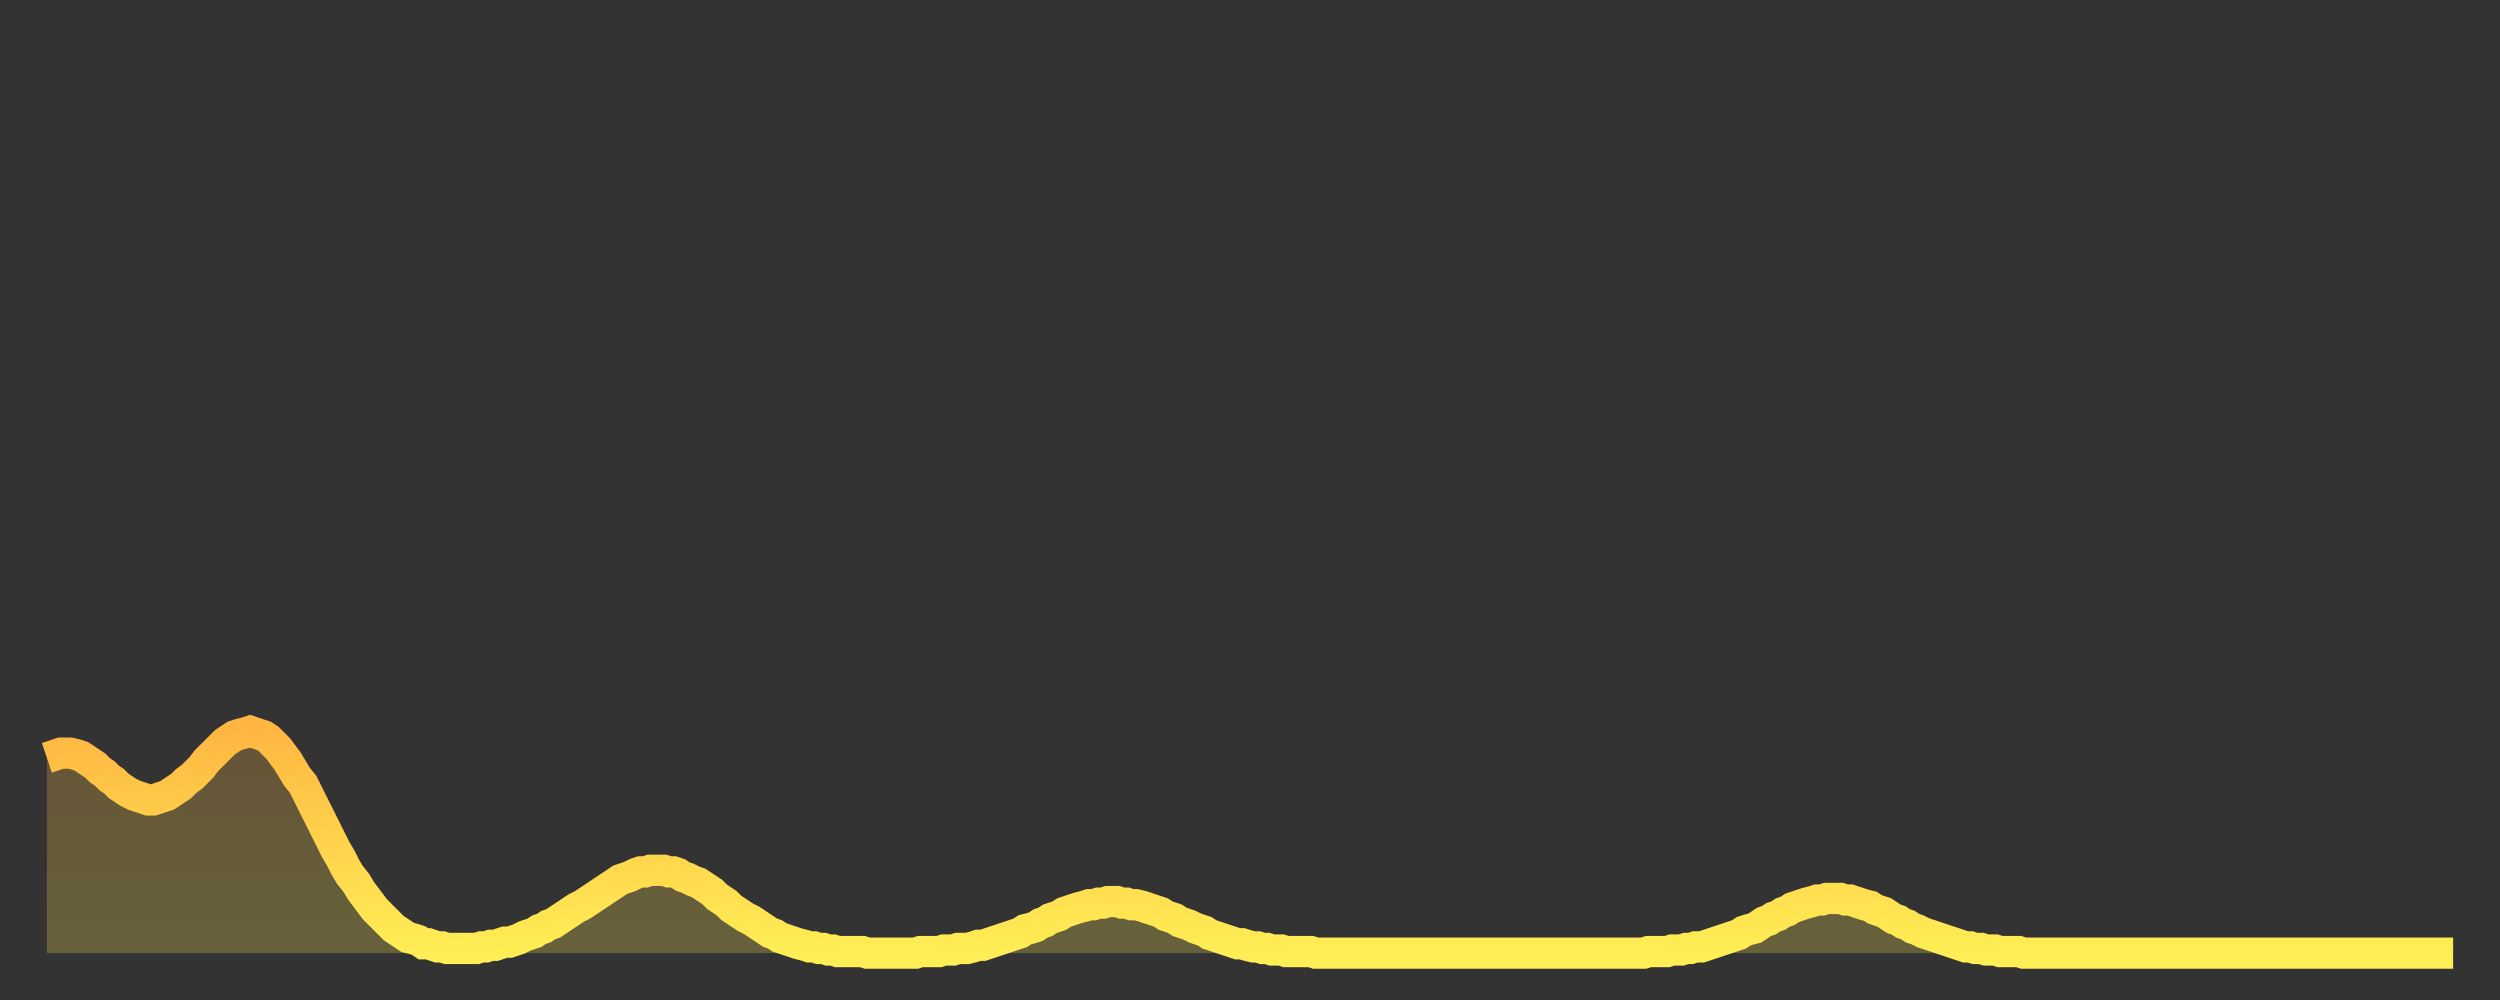
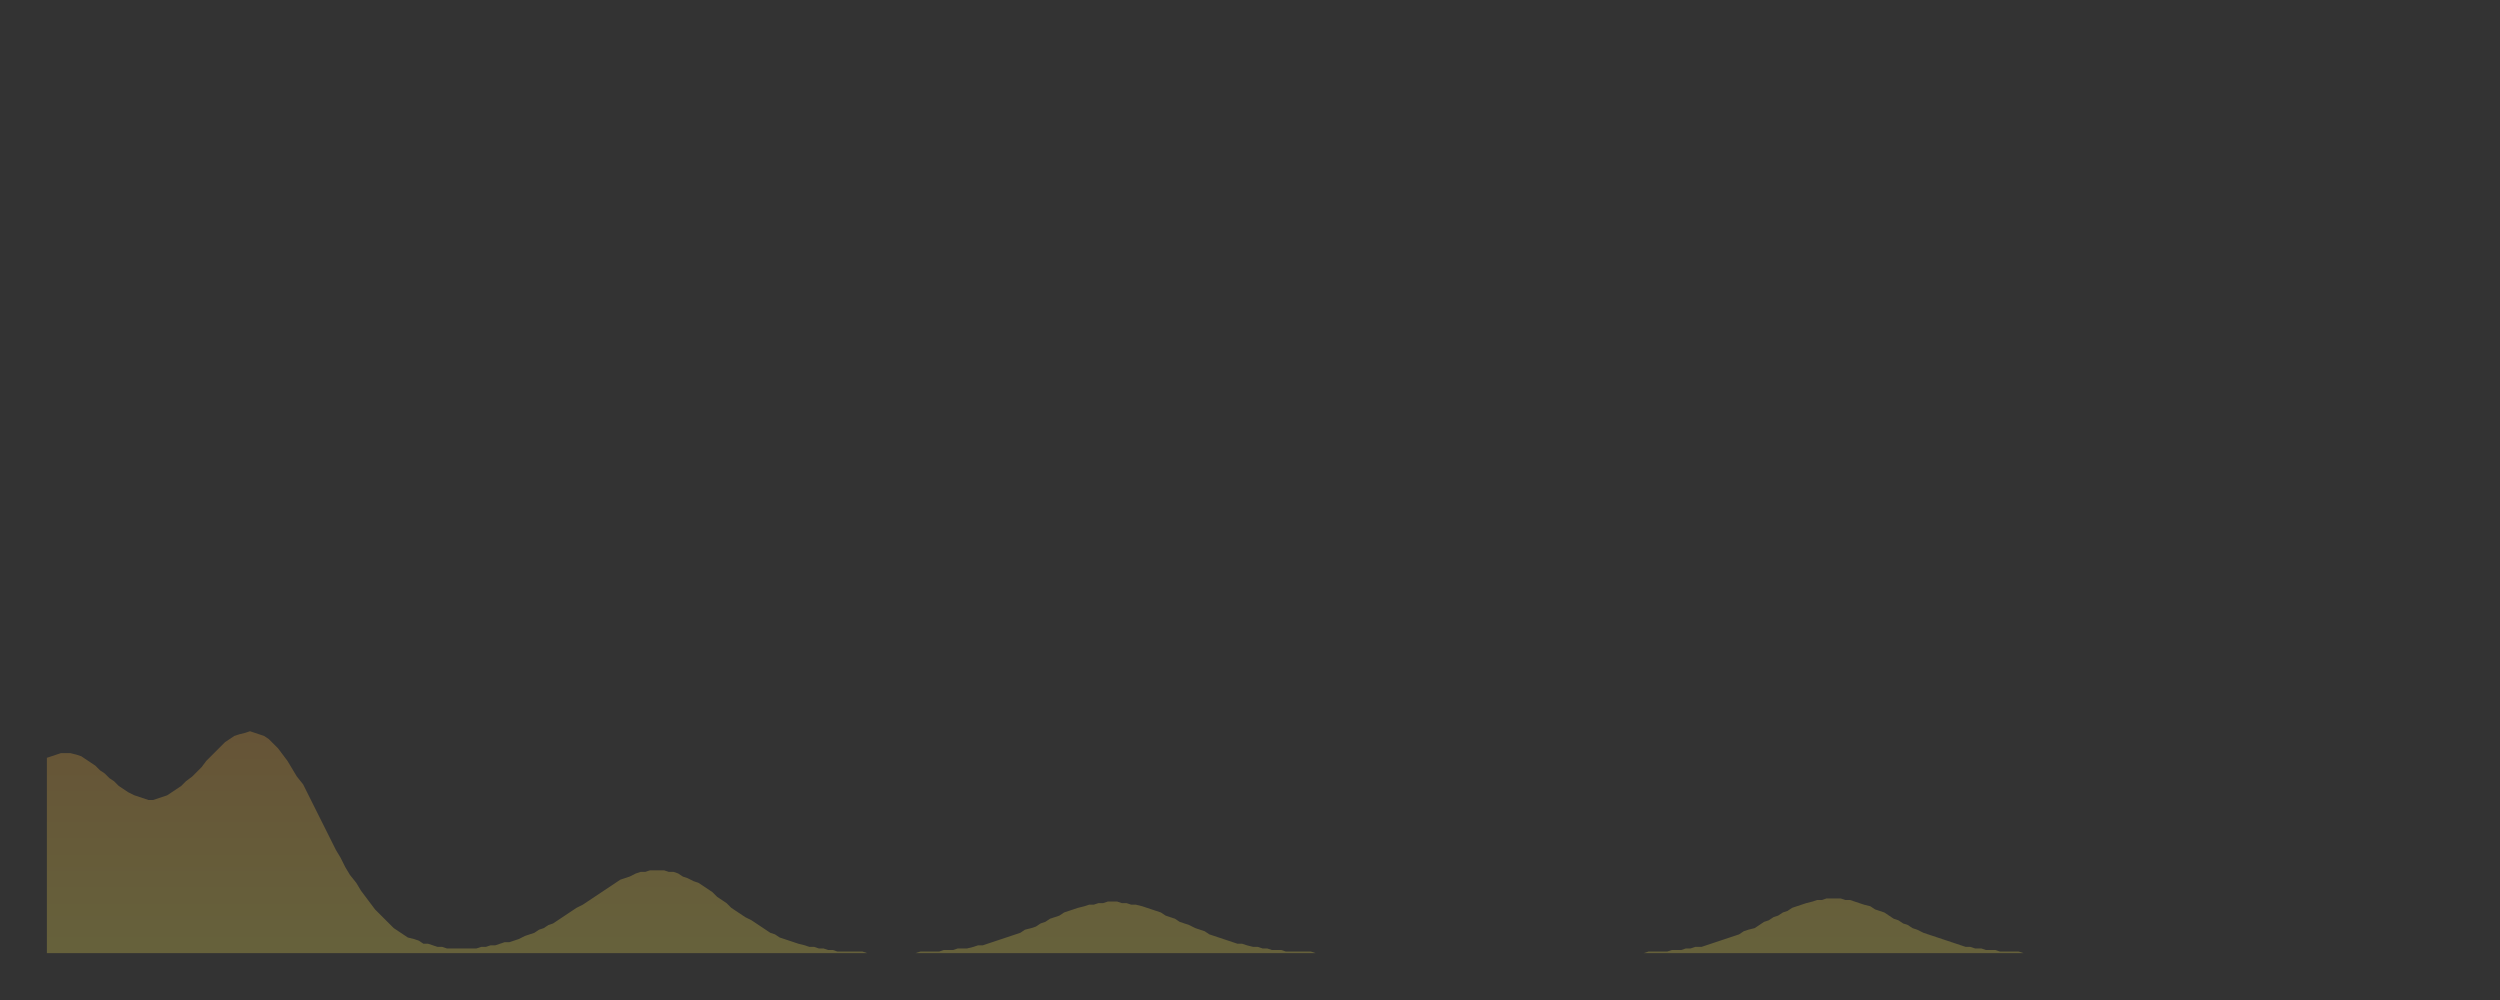
<svg xmlns="http://www.w3.org/2000/svg" baseProfile="full" height="64" version="1.1" width="160">
  <rect width="100%" height="100%" fill="#333333" stroke="none" />
  <defs>
    <linearGradient id="id1009964" x1="0" x2="0" y1="0" y2="1">
      <stop offset="0%" stop-color="#ffb742" />
      <stop offset="50%" stop-color="#ffd34c" />
      <stop offset="100%" stop-color="#ffee55" />
    </linearGradient>
  </defs>
  <g transform="translate(3,3)">
    <g>
-       <path d="M 0.0 45.5 0.3 45.4 0.6 45.3 0.9 45.2 1.2 45.2 1.5 45.2 1.9 45.3 2.2 45.4 2.5 45.6 2.8 45.8 3.1 46.0 3.4 46.3 3.7 46.5 4.0 46.8 4.3 47.0 4.6 47.3 4.9 47.5 5.2 47.7 5.6 47.9 5.9 48.0 6.2 48.1 6.5 48.2 6.8 48.2 7.1 48.1 7.4 48.0 7.7 47.9 8.0 47.7 8.3 47.5 8.6 47.3 8.9 47.0 9.3 46.7 9.6 46.4 9.9 46.1 10.2 45.7 10.5 45.4 10.8 45.1 11.1 44.8 11.4 44.5 11.7 44.3 12.0 44.1 12.3 44.0 12.7 43.9 13.0 43.8 13.3 43.9 13.6 44.0 13.9 44.1 14.2 44.3 14.5 44.6 14.8 44.9 15.1 45.3 15.4 45.7 15.7 46.2 16.0 46.7 16.4 47.2 16.7 47.8 17.0 48.4 17.3 49.0 17.6 49.6 17.9 50.2 18.2 50.8 18.5 51.4 18.8 51.9 19.1 52.5 19.4 53.0 19.8 53.5 20.1 54.0 20.4 54.4 20.7 54.8 21.0 55.2 21.3 55.5 21.6 55.8 21.9 56.1 22.2 56.4 22.5 56.6 22.8 56.8 23.1 57.0 23.5 57.1 23.8 57.2 24.1 57.4 24.4 57.4 24.7 57.5 25.0 57.6 25.3 57.6 25.6 57.7 25.9 57.7 26.2 57.7 26.5 57.7 26.8 57.7 27.2 57.7 27.5 57.7 27.8 57.6 28.1 57.6 28.4 57.5 28.7 57.5 29.0 57.4 29.3 57.3 29.6 57.3 29.9 57.2 30.2 57.1 30.6 56.9 30.9 56.8 31.2 56.7 31.5 56.5 31.8 56.4 32.1 56.2 32.4 56.1 32.7 55.9 33.0 55.7 33.3 55.5 33.6 55.3 33.9 55.1 34.3 54.9 34.6 54.7 34.9 54.5 35.2 54.3 35.5 54.1 35.8 53.9 36.1 53.7 36.4 53.5 36.7 53.3 37.0 53.2 37.3 53.1 37.7 52.9 38.0 52.8 38.3 52.8 38.6 52.7 38.9 52.7 39.2 52.7 39.5 52.7 39.8 52.8 40.1 52.8 40.4 52.9 40.7 53.1 41.0 53.2 41.4 53.4 41.7 53.5 42.0 53.7 42.3 53.9 42.6 54.1 42.9 54.4 43.2 54.6 43.5 54.8 43.8 55.1 44.1 55.3 44.4 55.5 44.7 55.7 45.1 55.9 45.4 56.1 45.7 56.3 46.0 56.5 46.3 56.7 46.6 56.8 46.9 57.0 47.2 57.1 47.5 57.2 47.8 57.3 48.1 57.4 48.5 57.5 48.8 57.6 49.1 57.6 49.4 57.7 49.7 57.7 50.0 57.8 50.3 57.8 50.6 57.9 50.9 57.9 51.2 57.9 51.5 57.9 51.8 57.9 52.2 57.9 52.5 58.0 52.8 58.0 53.1 58.0 53.4 58.0 53.7 58.0 54.0 58.0 54.3 58.0 54.6 58.0 54.9 58.0 55.2 58.0 55.6 58.0 55.9 57.9 56.2 57.9 56.5 57.9 56.8 57.9 57.1 57.9 57.4 57.8 57.7 57.8 58.0 57.8 58.3 57.7 58.6 57.7 58.9 57.7 59.3 57.6 59.6 57.5 59.9 57.5 60.2 57.4 60.5 57.3 60.8 57.2 61.1 57.1 61.4 57.0 61.7 56.9 62.0 56.8 62.3 56.7 62.6 56.5 63.0 56.4 63.3 56.3 63.6 56.1 63.9 56.0 64.2 55.8 64.5 55.7 64.8 55.6 65.1 55.4 65.4 55.3 65.7 55.2 66.0 55.1 66.4 55.0 66.7 54.9 67.0 54.9 67.3 54.8 67.6 54.8 67.9 54.7 68.2 54.7 68.5 54.7 68.8 54.8 69.1 54.8 69.4 54.9 69.7 54.9 70.1 55.0 70.4 55.1 70.7 55.2 71.0 55.3 71.3 55.4 71.6 55.6 71.9 55.7 72.2 55.8 72.5 56.0 72.8 56.1 73.1 56.2 73.5 56.4 73.8 56.5 74.1 56.6 74.4 56.8 74.7 56.9 75.0 57.0 75.3 57.1 75.6 57.2 75.9 57.3 76.2 57.4 76.5 57.4 76.8 57.5 77.2 57.6 77.5 57.6 77.8 57.7 78.1 57.7 78.4 57.8 78.7 57.8 79.0 57.8 79.3 57.9 79.6 57.9 79.9 57.9 80.2 57.9 80.5 57.9 80.9 57.9 81.2 58.0 81.5 58.0 81.8 58.0 82.1 58.0 82.4 58.0 82.7 58.0 83.0 58.0 83.3 58.0 83.6 58.0 83.9 58.0 84.3 58.0 84.6 58.0 84.9 58.0 85.2 58.0 85.5 58.0 85.8 58.0 86.1 58.0 86.4 58.0 86.7 58.0 87.0 58.0 87.3 58.0 87.6 58.0 88.0 58.0 88.3 58.0 88.6 58.0 88.9 58.0 89.2 58.0 89.5 58.0 89.8 58.0 90.1 58.0 90.4 58.0 90.7 58.0 91.0 58.0 91.4 58.0 91.7 58.0 92.0 58.0 92.3 58.0 92.6 58.0 92.9 58.0 93.2 58.0 93.5 58.0 93.8 58.0 94.1 58.0 94.4 58.0 94.7 58.0 95.1 58.0 95.4 58.0 95.7 58.0 96.0 58.0 96.3 58.0 96.6 58.0 96.9 58.0 97.2 58.0 97.5 58.0 97.8 58.0 98.1 58.0 98.4 58.0 98.8 58.0 99.1 58.0 99.4 58.0 99.7 58.0 100.0 58.0 100.3 58.0 100.6 58.0 100.9 58.0 101.2 58.0 101.5 58.0 101.8 58.0 102.2 58.0 102.5 57.9 102.8 57.9 103.1 57.9 103.4 57.9 103.7 57.9 104.0 57.8 104.3 57.8 104.6 57.8 104.9 57.7 105.2 57.7 105.5 57.6 105.9 57.6 106.2 57.5 106.5 57.4 106.8 57.3 107.1 57.2 107.4 57.1 107.7 57.0 108.0 56.9 108.3 56.8 108.6 56.6 108.9 56.5 109.3 56.4 109.6 56.2 109.9 56.0 110.2 55.9 110.5 55.7 110.8 55.6 111.1 55.4 111.4 55.3 111.7 55.1 112.0 55.0 112.3 54.9 112.6 54.8 113.0 54.7 113.3 54.6 113.6 54.6 113.9 54.5 114.2 54.5 114.5 54.5 114.8 54.5 115.1 54.6 115.4 54.6 115.7 54.7 116.0 54.8 116.3 54.9 116.7 55.0 117.0 55.2 117.3 55.3 117.6 55.4 117.9 55.6 118.2 55.8 118.5 55.9 118.8 56.1 119.1 56.2 119.4 56.4 119.7 56.5 120.1 56.7 120.4 56.8 120.7 56.9 121.0 57.0 121.3 57.1 121.6 57.2 121.9 57.3 122.2 57.4 122.5 57.5 122.8 57.6 123.1 57.6 123.4 57.7 123.8 57.7 124.1 57.8 124.4 57.8 124.7 57.8 125.0 57.9 125.3 57.9 125.6 57.9 125.9 57.9 126.2 57.9 126.5 58.0 126.8 58.0 127.2 58.0 127.5 58.0 127.8 58.0 128.1 58.0 128.4 58.0 128.7 58.0 129.0 58.0 129.3 58.0 129.6 58.0 129.9 58.0 130.2 58.0 130.5 58.0 130.9 58.0 131.2 58.0 131.5 58.0 131.8 58.0 132.1 58.0 132.4 58.0 132.7 58.0 133.0 58.0 133.3 58.0 133.6 58.0 133.9 58.0 134.2 58.0 134.6 58.0 134.9 58.0 135.2 58.0 135.5 58.0 135.8 58.0 136.1 58.0 136.4 58.0 136.7 58.0 137.0 58.0 137.3 58.0 137.6 58.0 138.0 58.0 138.3 58.0 138.6 58.0 138.9 58.0 139.2 58.0 139.5 58.0 139.8 58.0 140.1 58.0 140.4 58.0 140.7 58.0 141.0 58.0 141.3 58.0 141.7 58.0 142.0 58.0 142.3 58.0 142.6 58.0 142.9 58.0 143.2 58.0 143.5 58.0 143.8 58.0 144.1 58.0 144.4 58.0 144.7 58.0 145.1 58.0 145.4 58.0 145.7 58.0 146.0 58.0 146.3 58.0 146.6 58.0 146.9 58.0 147.2 58.0 147.5 58.0 147.8 58.0 148.1 58.0 148.4 58.0 148.8 58.0 149.1 58.0 149.4 58.0 149.7 58.0 150.0 58.0 150.3 58.0 150.6 58.0 150.9 58.0 151.2 58.0 151.5 58.0 151.8 58.0 152.1 58.0 152.5 58.0 152.8 58.0 153.1 58.0 153.4 58.0 153.7 58.0 154.0 58.0" fill="none" id="graph-curve" opacity="1" stroke="url(#id1009964)" stroke-width="2" />
      <path d="M 0 58 L 0.0 45.5 0.3 45.4 0.6 45.3 0.9 45.2 1.2 45.2 1.5 45.2 1.9 45.3 2.2 45.4 2.5 45.6 2.8 45.8 3.1 46.0 3.4 46.3 3.7 46.5 4.0 46.8 4.3 47.0 4.6 47.3 4.9 47.5 5.2 47.7 5.6 47.9 5.9 48.0 6.2 48.1 6.5 48.2 6.8 48.2 7.1 48.1 7.4 48.0 7.7 47.9 8.0 47.7 8.3 47.5 8.6 47.3 8.9 47.0 9.3 46.7 9.6 46.4 9.9 46.1 10.2 45.7 10.5 45.4 10.8 45.1 11.1 44.8 11.4 44.5 11.7 44.3 12.0 44.1 12.3 44.0 12.7 43.9 13.0 43.8 13.3 43.9 13.6 44.0 13.9 44.1 14.2 44.3 14.5 44.6 14.8 44.9 15.1 45.3 15.4 45.7 15.7 46.2 16.0 46.7 16.4 47.2 16.7 47.8 17.0 48.4 17.3 49.0 17.6 49.6 17.9 50.2 18.2 50.8 18.5 51.4 18.8 51.9 19.1 52.5 19.4 53.0 19.8 53.5 20.1 54.0 20.4 54.4 20.7 54.8 21.0 55.2 21.3 55.5 21.6 55.8 21.9 56.1 22.2 56.4 22.5 56.6 22.8 56.8 23.1 57.0 23.5 57.1 23.8 57.2 24.1 57.4 24.4 57.4 24.7 57.5 25.0 57.6 25.3 57.6 25.6 57.7 25.9 57.7 26.2 57.7 26.5 57.7 26.8 57.7 27.2 57.7 27.5 57.7 27.8 57.6 28.1 57.6 28.4 57.5 28.7 57.5 29.0 57.4 29.3 57.3 29.6 57.3 29.9 57.2 30.2 57.1 30.6 56.9 30.9 56.8 31.2 56.7 31.5 56.5 31.8 56.4 32.1 56.2 32.4 56.1 32.7 55.9 33.0 55.7 33.3 55.5 33.6 55.3 33.9 55.1 34.3 54.9 34.6 54.7 34.9 54.5 35.2 54.3 35.5 54.1 35.8 53.9 36.1 53.7 36.4 53.5 36.7 53.3 37.0 53.2 37.3 53.1 37.7 52.9 38.0 52.8 38.3 52.8 38.6 52.7 38.9 52.7 39.2 52.7 39.5 52.7 39.8 52.8 40.1 52.8 40.4 52.9 40.7 53.1 41.0 53.2 41.4 53.4 41.7 53.5 42.0 53.7 42.3 53.9 42.6 54.1 42.9 54.4 43.2 54.6 43.5 54.8 43.8 55.1 44.1 55.3 44.4 55.5 44.7 55.7 45.1 55.9 45.4 56.1 45.7 56.3 46.0 56.5 46.3 56.7 46.6 56.8 46.9 57.0 47.2 57.1 47.5 57.2 47.8 57.3 48.1 57.4 48.5 57.5 48.8 57.6 49.1 57.6 49.4 57.7 49.7 57.7 50.0 57.8 50.3 57.8 50.6 57.9 50.9 57.9 51.2 57.9 51.5 57.9 51.8 57.9 52.2 57.9 52.5 58.0 52.8 58.0 53.1 58.0 53.4 58.0 53.7 58.0 54.0 58.0 54.3 58.0 54.6 58.0 54.9 58.0 55.2 58.0 55.6 58.0 55.9 57.9 56.2 57.9 56.5 57.9 56.8 57.9 57.1 57.9 57.4 57.8 57.7 57.8 58.0 57.8 58.3 57.7 58.6 57.7 58.9 57.7 59.3 57.6 59.6 57.5 59.9 57.5 60.2 57.4 60.5 57.3 60.8 57.2 61.1 57.1 61.4 57.0 61.7 56.9 62.0 56.8 62.3 56.7 62.6 56.5 63.0 56.4 63.3 56.3 63.6 56.1 63.9 56.0 64.2 55.8 64.5 55.7 64.8 55.6 65.1 55.4 65.4 55.3 65.7 55.2 66.0 55.1 66.4 55.0 66.7 54.9 67.0 54.9 67.3 54.8 67.6 54.8 67.9 54.7 68.2 54.7 68.5 54.7 68.8 54.8 69.1 54.8 69.4 54.9 69.7 54.9 70.1 55.0 70.4 55.1 70.7 55.2 71.0 55.3 71.3 55.4 71.6 55.6 71.9 55.7 72.2 55.8 72.5 56.0 72.8 56.1 73.1 56.2 73.5 56.4 73.8 56.5 74.1 56.6 74.4 56.8 74.7 56.9 75.0 57.0 75.3 57.1 75.6 57.2 75.9 57.3 76.2 57.4 76.5 57.4 76.8 57.5 77.2 57.6 77.5 57.6 77.8 57.7 78.1 57.7 78.4 57.8 78.7 57.8 79.0 57.8 79.3 57.9 79.6 57.9 79.9 57.9 80.2 57.9 80.5 57.9 80.9 57.9 81.2 58.0 81.5 58.0 81.8 58.0 82.1 58.0 82.4 58.0 82.7 58.0 83.0 58.0 83.3 58.0 83.6 58.0 83.9 58.0 84.3 58.0 84.6 58.0 84.9 58.0 85.2 58.0 85.5 58.0 85.8 58.0 86.1 58.0 86.4 58.0 86.7 58.0 87.0 58.0 87.3 58.0 87.6 58.0 88.0 58.0 88.3 58.0 88.6 58.0 88.9 58.0 89.2 58.0 89.5 58.0 89.8 58.0 90.1 58.0 90.4 58.0 90.7 58.0 91.0 58.0 91.4 58.0 91.7 58.0 92.0 58.0 92.3 58.0 92.6 58.0 92.9 58.0 93.2 58.0 93.5 58.0 93.8 58.0 94.1 58.0 94.4 58.0 94.7 58.0 95.1 58.0 95.4 58.0 95.7 58.0 96.0 58.0 96.3 58.0 96.6 58.0 96.9 58.0 97.2 58.0 97.5 58.0 97.8 58.0 98.1 58.0 98.4 58.0 98.8 58.0 99.1 58.0 99.4 58.0 99.7 58.0 100.0 58.0 100.3 58.0 100.6 58.0 100.9 58.0 101.2 58.0 101.5 58.0 101.8 58.0 102.2 58.0 102.5 57.9 102.8 57.9 103.1 57.9 103.4 57.9 103.7 57.9 104.0 57.8 104.3 57.8 104.6 57.8 104.9 57.7 105.2 57.7 105.5 57.6 105.9 57.6 106.2 57.5 106.5 57.4 106.8 57.3 107.1 57.2 107.4 57.1 107.7 57.0 108.0 56.9 108.3 56.8 108.6 56.6 108.9 56.5 109.3 56.4 109.6 56.2 109.9 56.0 110.2 55.9 110.5 55.7 110.8 55.6 111.1 55.4 111.4 55.3 111.7 55.1 112.0 55.0 112.3 54.9 112.6 54.8 113.0 54.7 113.3 54.6 113.6 54.6 113.9 54.5 114.2 54.5 114.5 54.5 114.8 54.5 115.1 54.6 115.4 54.6 115.7 54.7 116.0 54.8 116.3 54.9 116.7 55.0 117.0 55.2 117.3 55.3 117.6 55.4 117.9 55.6 118.2 55.8 118.5 55.9 118.8 56.1 119.1 56.2 119.4 56.4 119.7 56.5 120.1 56.7 120.4 56.8 120.7 56.9 121.0 57.0 121.3 57.1 121.6 57.2 121.9 57.3 122.2 57.4 122.5 57.5 122.8 57.6 123.1 57.6 123.4 57.7 123.8 57.7 124.1 57.8 124.4 57.8 124.7 57.8 125.0 57.9 125.3 57.9 125.6 57.9 125.9 57.9 126.2 57.9 126.5 58.0 126.8 58.0 127.2 58.0 127.5 58.0 127.8 58.0 128.1 58.0 128.4 58.0 128.7 58.0 129.0 58.0 129.3 58.0 129.6 58.0 129.9 58.0 130.2 58.0 130.5 58.0 130.9 58.0 131.2 58.0 131.5 58.0 131.8 58.0 132.1 58.0 132.4 58.0 132.7 58.0 133.0 58.0 133.3 58.0 133.6 58.0 133.9 58.0 134.2 58.0 134.6 58.0 134.9 58.0 135.2 58.0 135.5 58.0 135.8 58.0 136.1 58.0 136.4 58.0 136.7 58.0 137.0 58.0 137.3 58.0 137.6 58.0 138.0 58.0 138.3 58.0 138.6 58.0 138.9 58.0 139.2 58.0 139.5 58.0 139.8 58.0 140.1 58.0 140.4 58.0 140.7 58.0 141.0 58.0 141.3 58.0 141.7 58.0 142.0 58.0 142.3 58.0 142.6 58.0 142.9 58.0 143.2 58.0 143.5 58.0 143.8 58.0 144.1 58.0 144.4 58.0 144.7 58.0 145.1 58.0 145.4 58.0 145.7 58.0 146.0 58.0 146.3 58.0 146.6 58.0 146.9 58.0 147.2 58.0 147.5 58.0 147.8 58.0 148.1 58.0 148.4 58.0 148.8 58.0 149.1 58.0 149.4 58.0 149.7 58.0 150.0 58.0 150.3 58.0 150.6 58.0 150.9 58.0 151.2 58.0 151.5 58.0 151.8 58.0 152.1 58.0 152.5 58.0 152.8 58.0 153.1 58.0 153.4 58.0 153.7 58.0 154.0 58.0 154 58" fill="url(#id1009964)" fill-opacity=".25" id="graph-shadow" />
    </g>
  </g>
</svg>